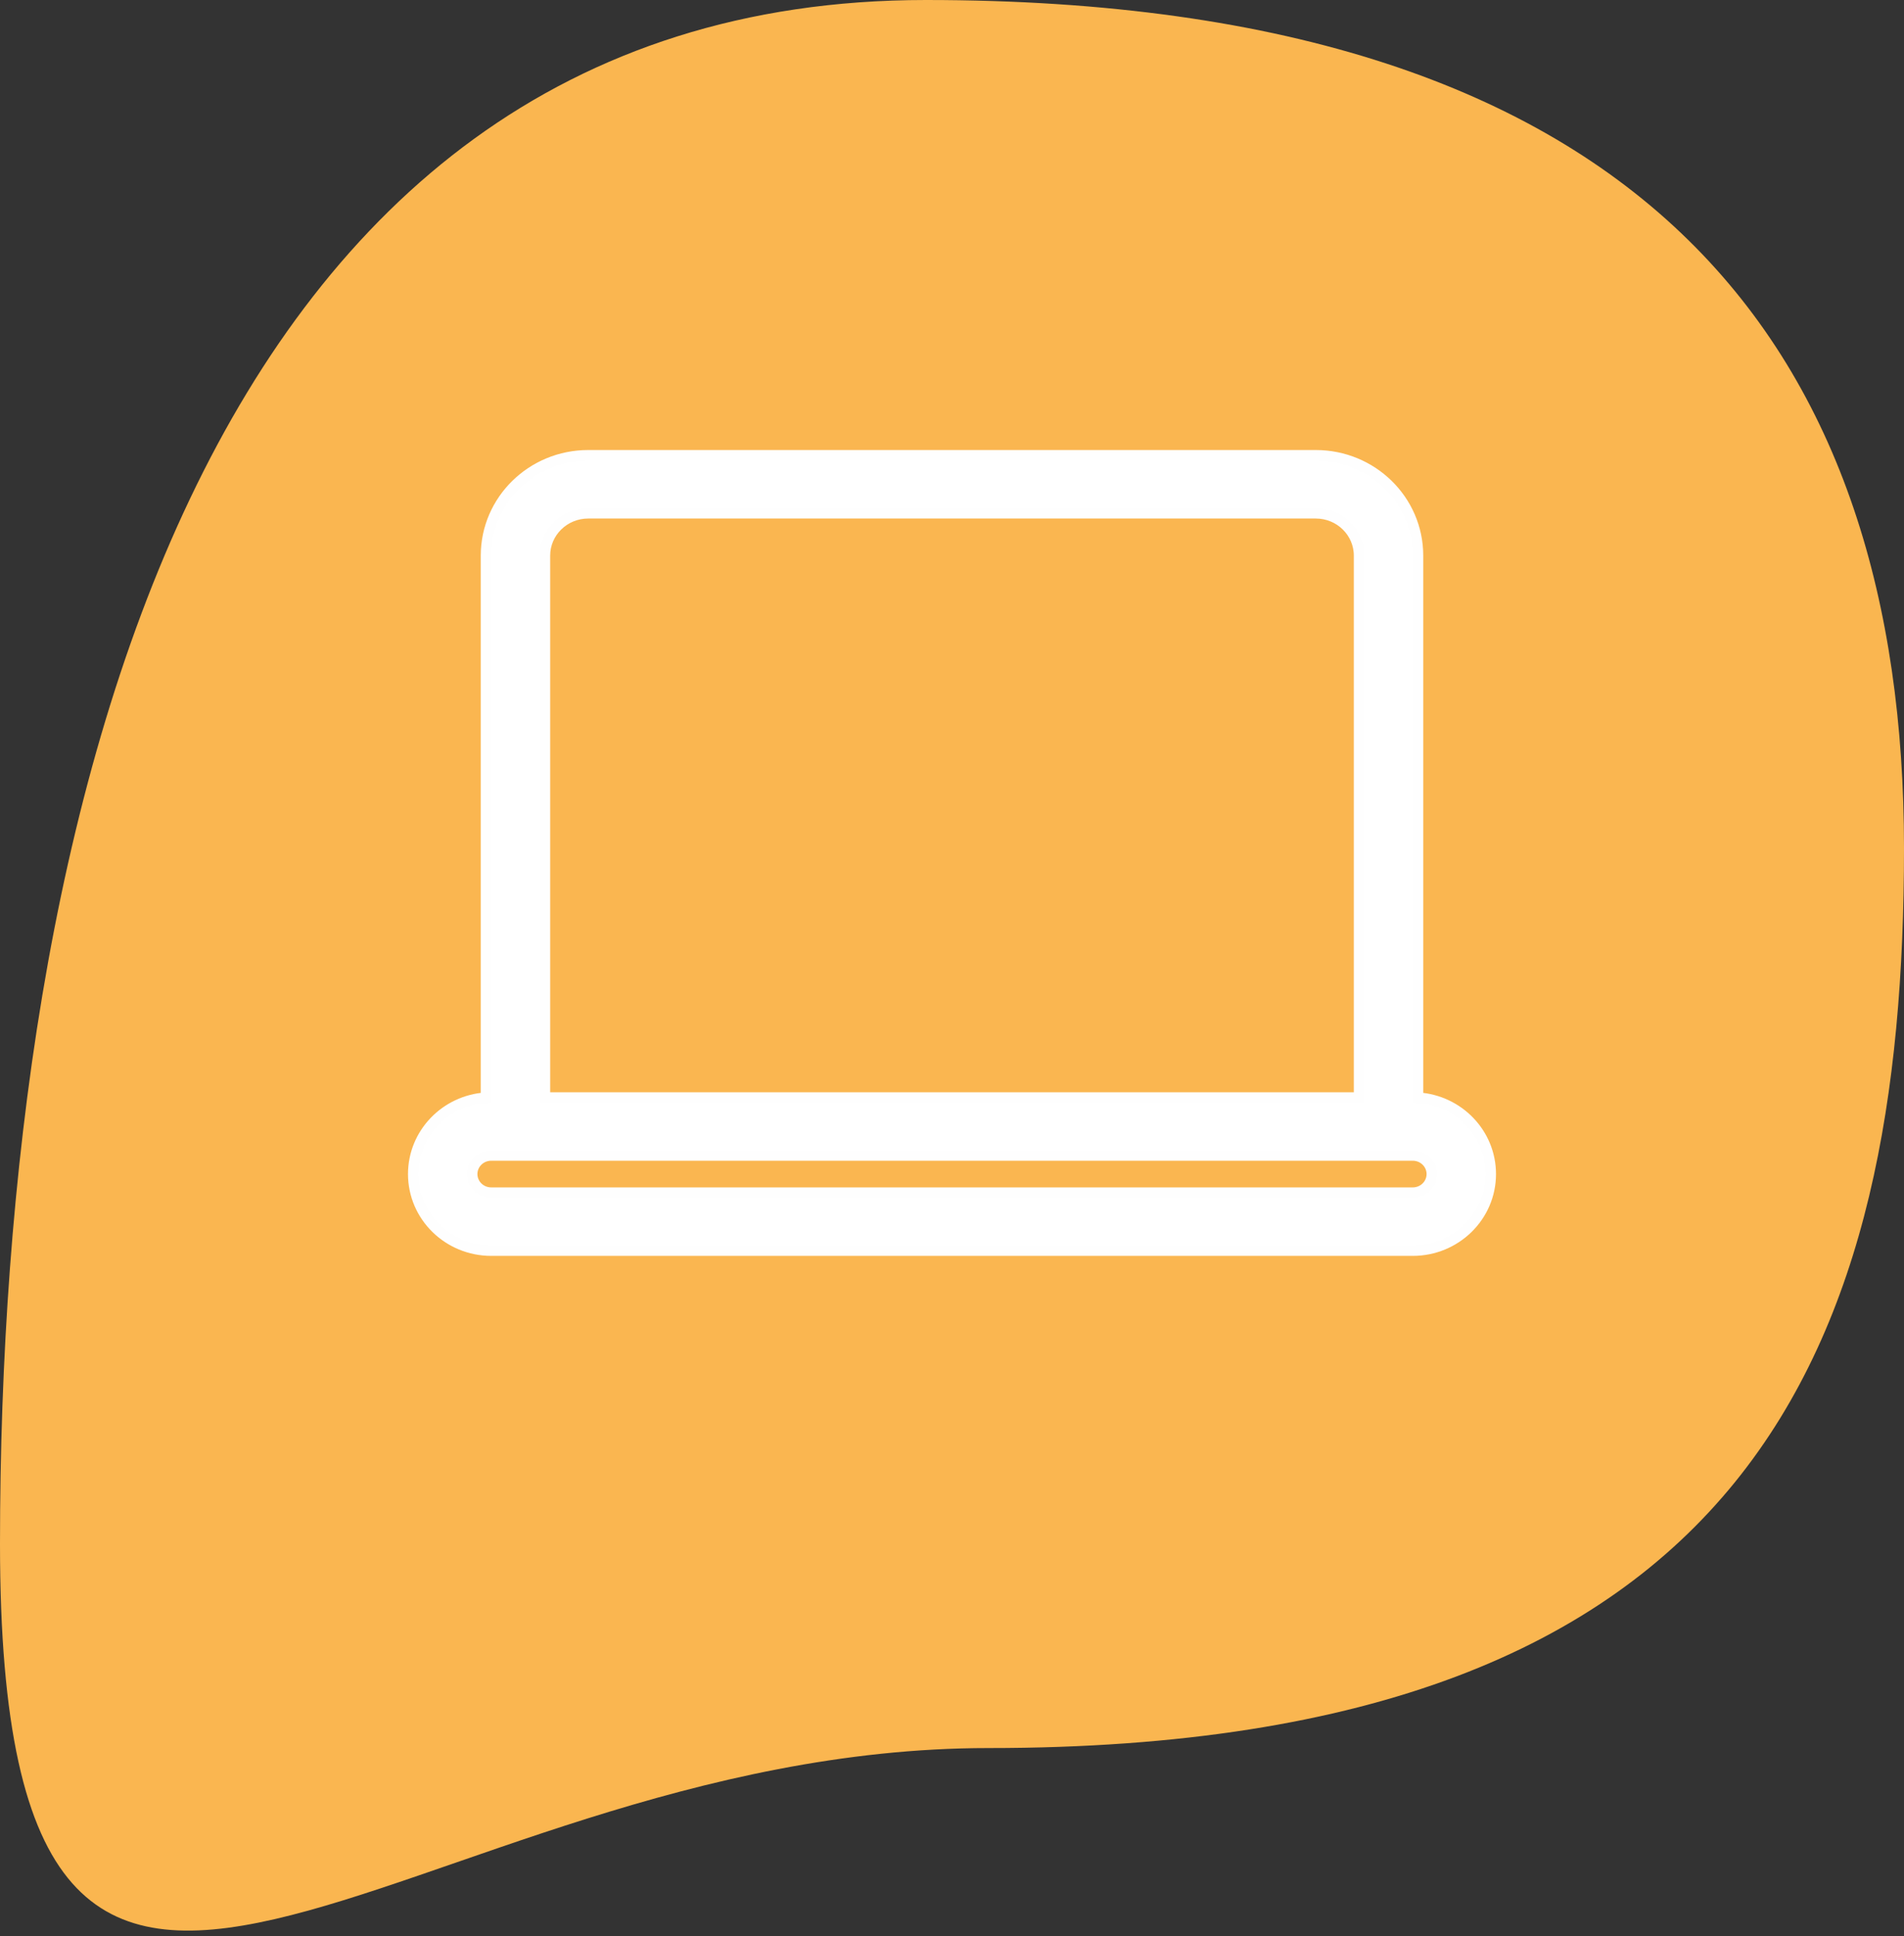
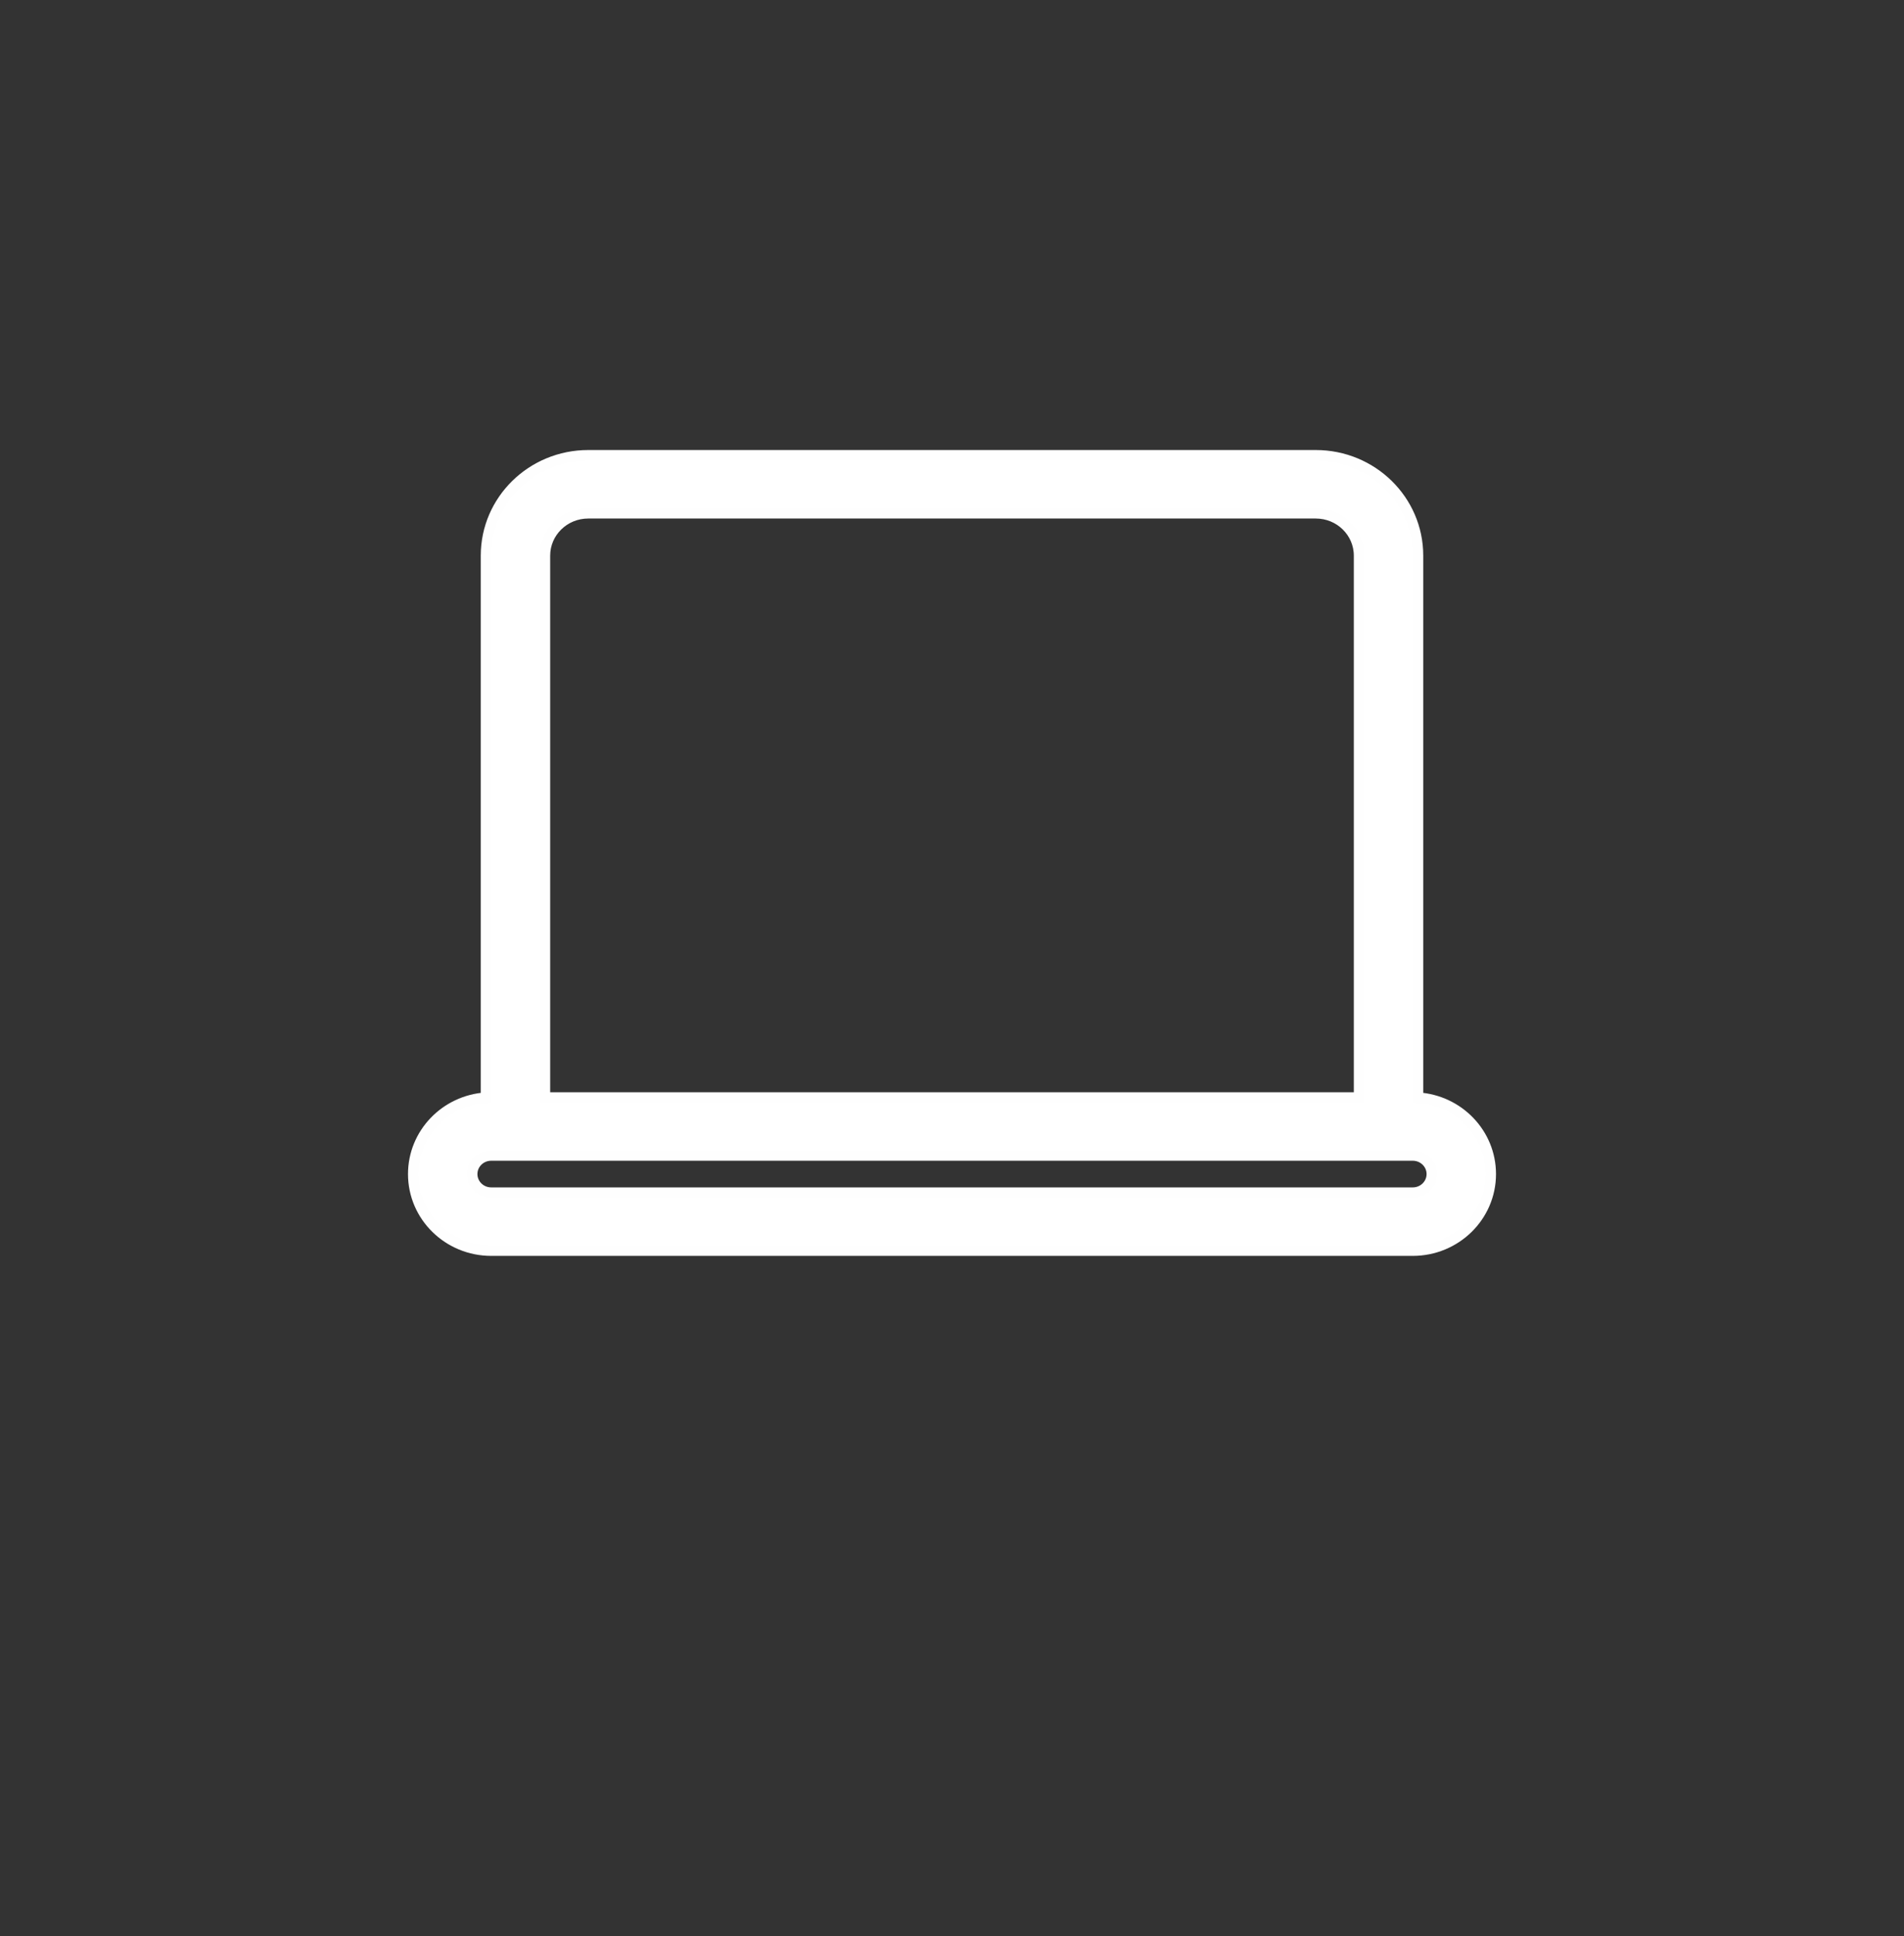
<svg xmlns="http://www.w3.org/2000/svg" width="182" height="185" viewBox="0 0 182 185" fill="none">
  <rect x="0" y="0" width="182" height="185" fill="#333333" stroke="none" />
-   <path d="M94.5 167.027C38.529 167.027 -9.49054e-06 217.118 -6.44875e-06 147.53C-3.40697e-06 77.942 18.912 -7.1288e-06 88.5 -4.08701e-06C158.088 -1.04523e-06 182 34.06 182 81.03C182 128 168.029 167.027 94.5 167.027Z" fill="#FAB650" />
  <path d="M56.227 43.5C50.839 43.5 46.455 47.785 46.455 53.091V104.88C42.579 105.132 39.5 108.296 39.5 112.182C39.5 116.233 42.847 119.5 46.955 119.5H135.045C139.153 119.5 142.5 116.233 142.5 112.182C142.5 108.296 139.421 105.132 135.545 104.88V53.091C135.545 47.785 131.161 43.5 125.773 43.5H56.227ZM129.909 53.091V104.864H52.091V53.091C52.091 50.866 53.933 49.045 56.227 49.045H125.773C128.067 49.045 129.909 50.866 129.909 53.091ZM46.955 110.409H135.045C136.059 110.409 136.864 111.212 136.864 112.182C136.864 113.152 136.059 113.955 135.045 113.955H46.955C45.941 113.955 45.136 113.152 45.136 112.182C45.136 111.212 45.941 110.409 46.955 110.409Z" fill="white" stroke="#FEFEFE" />
</svg>